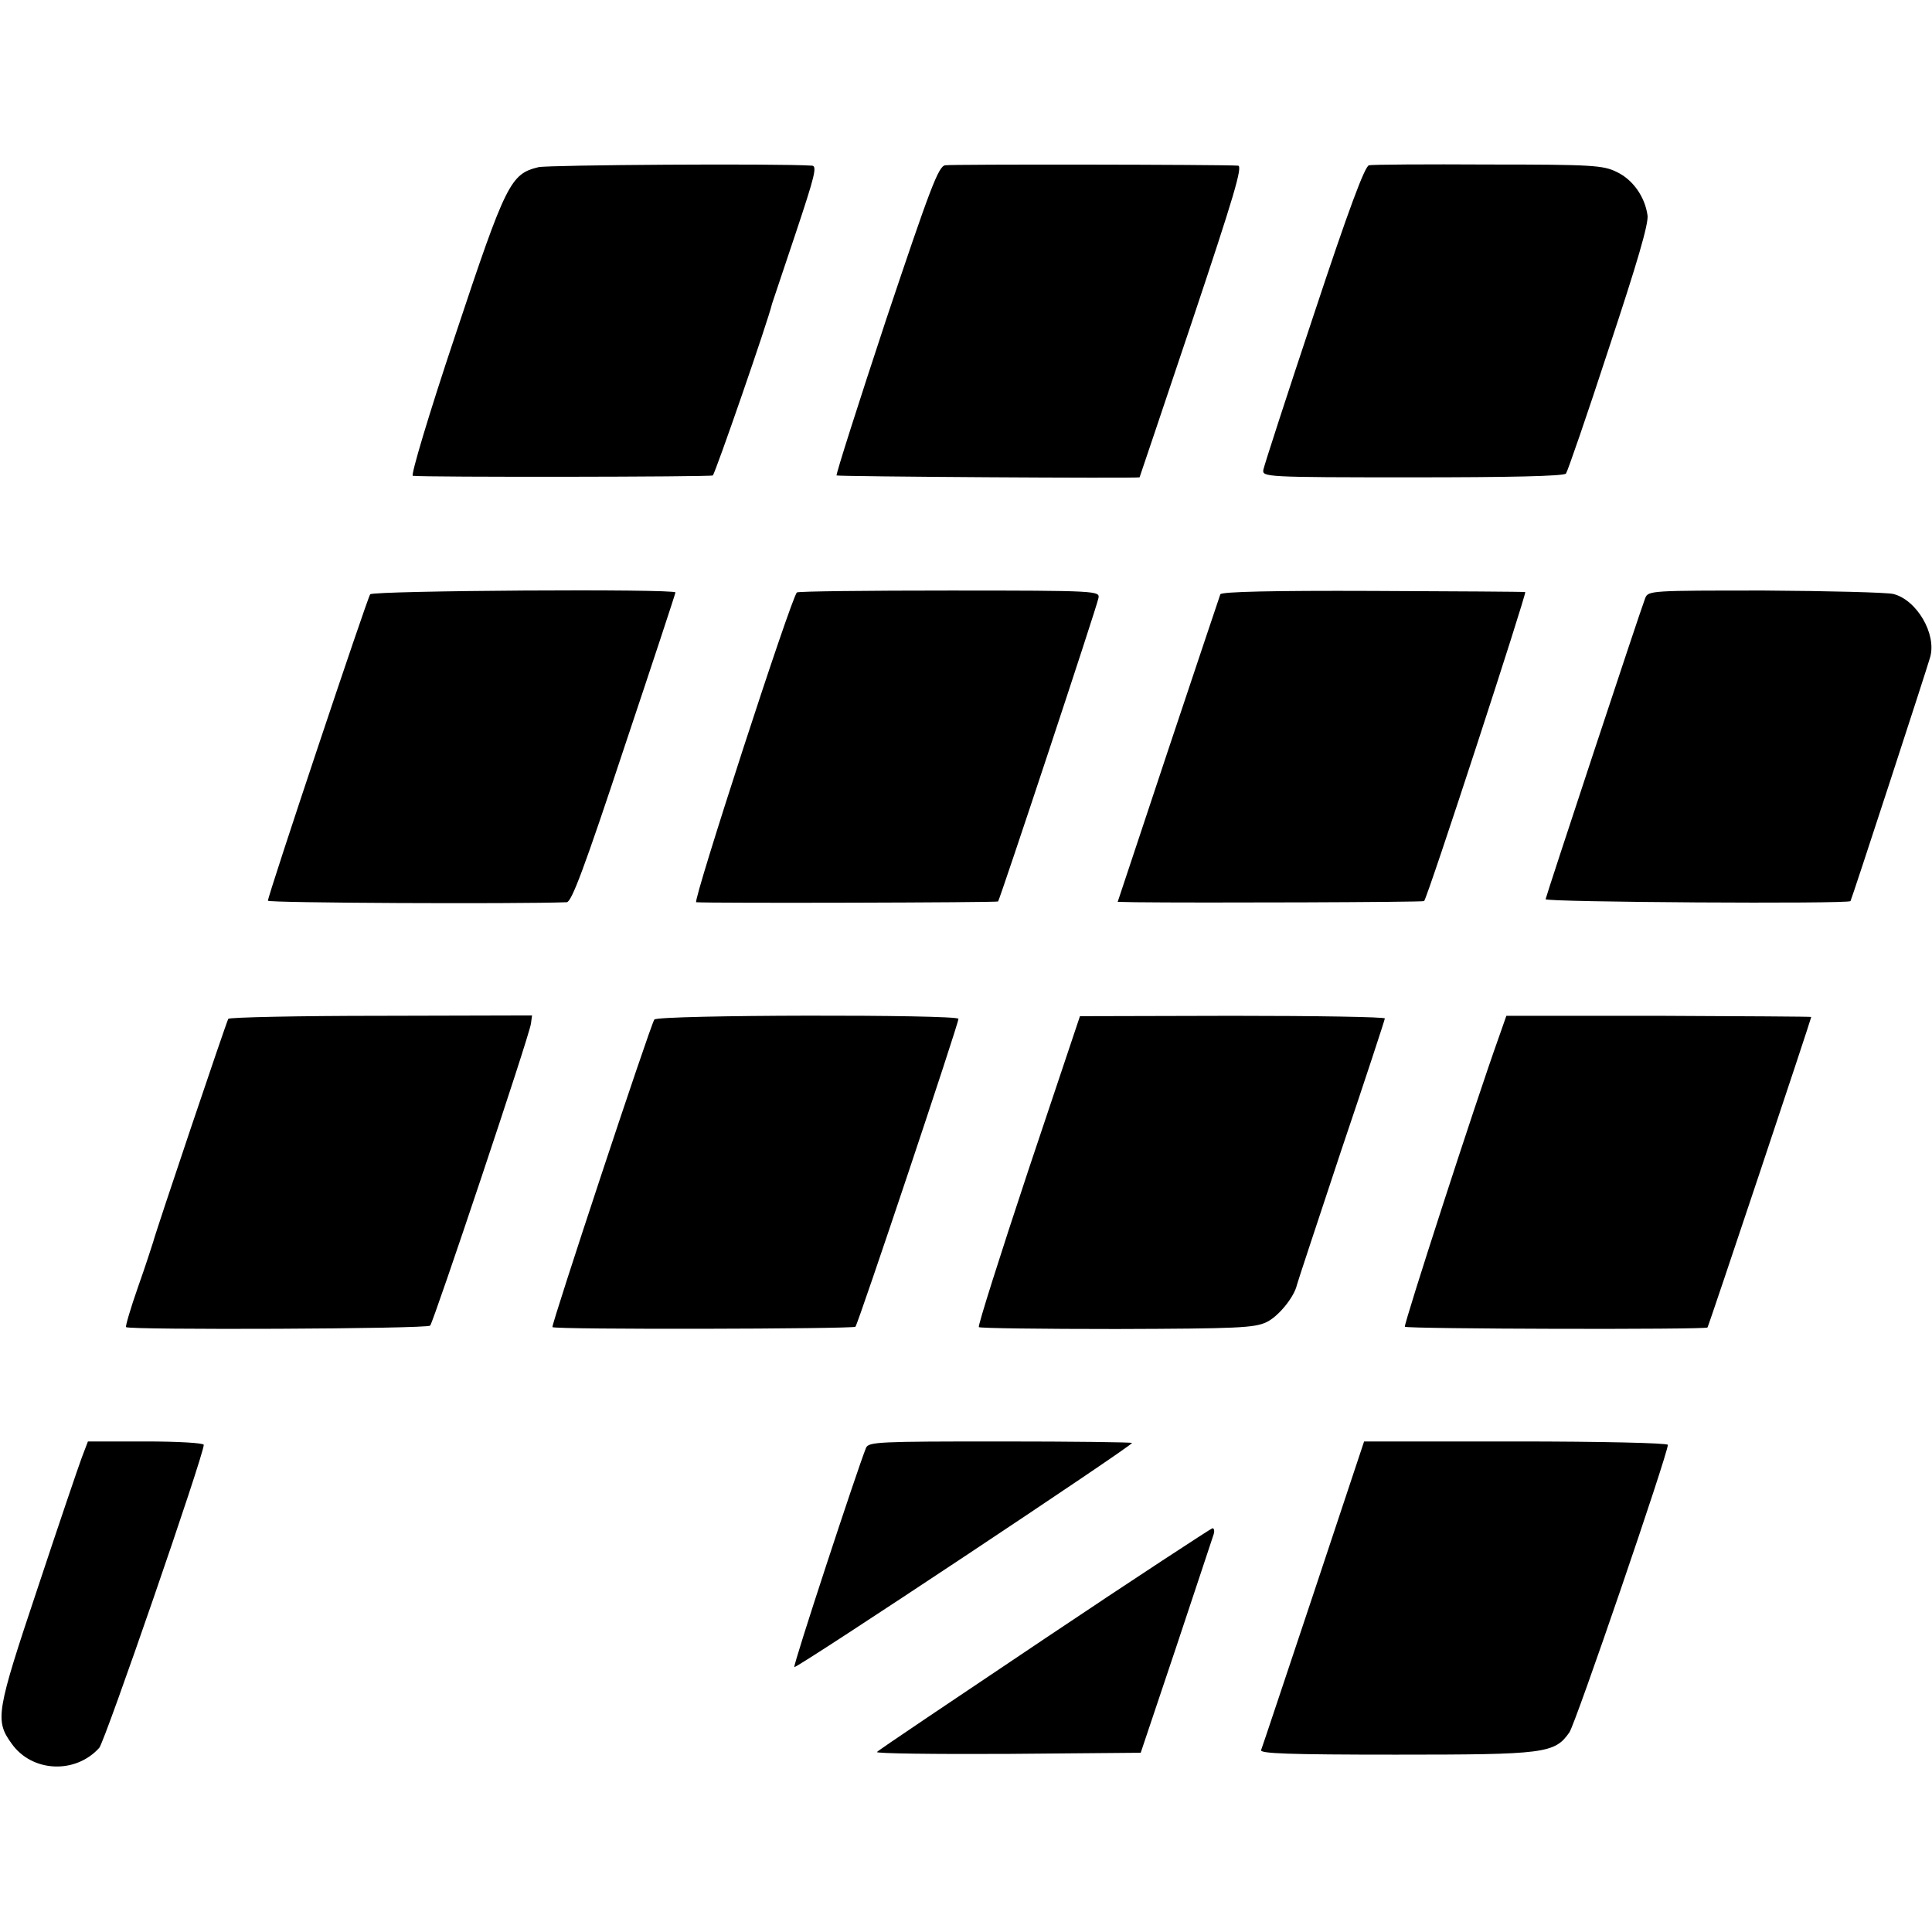
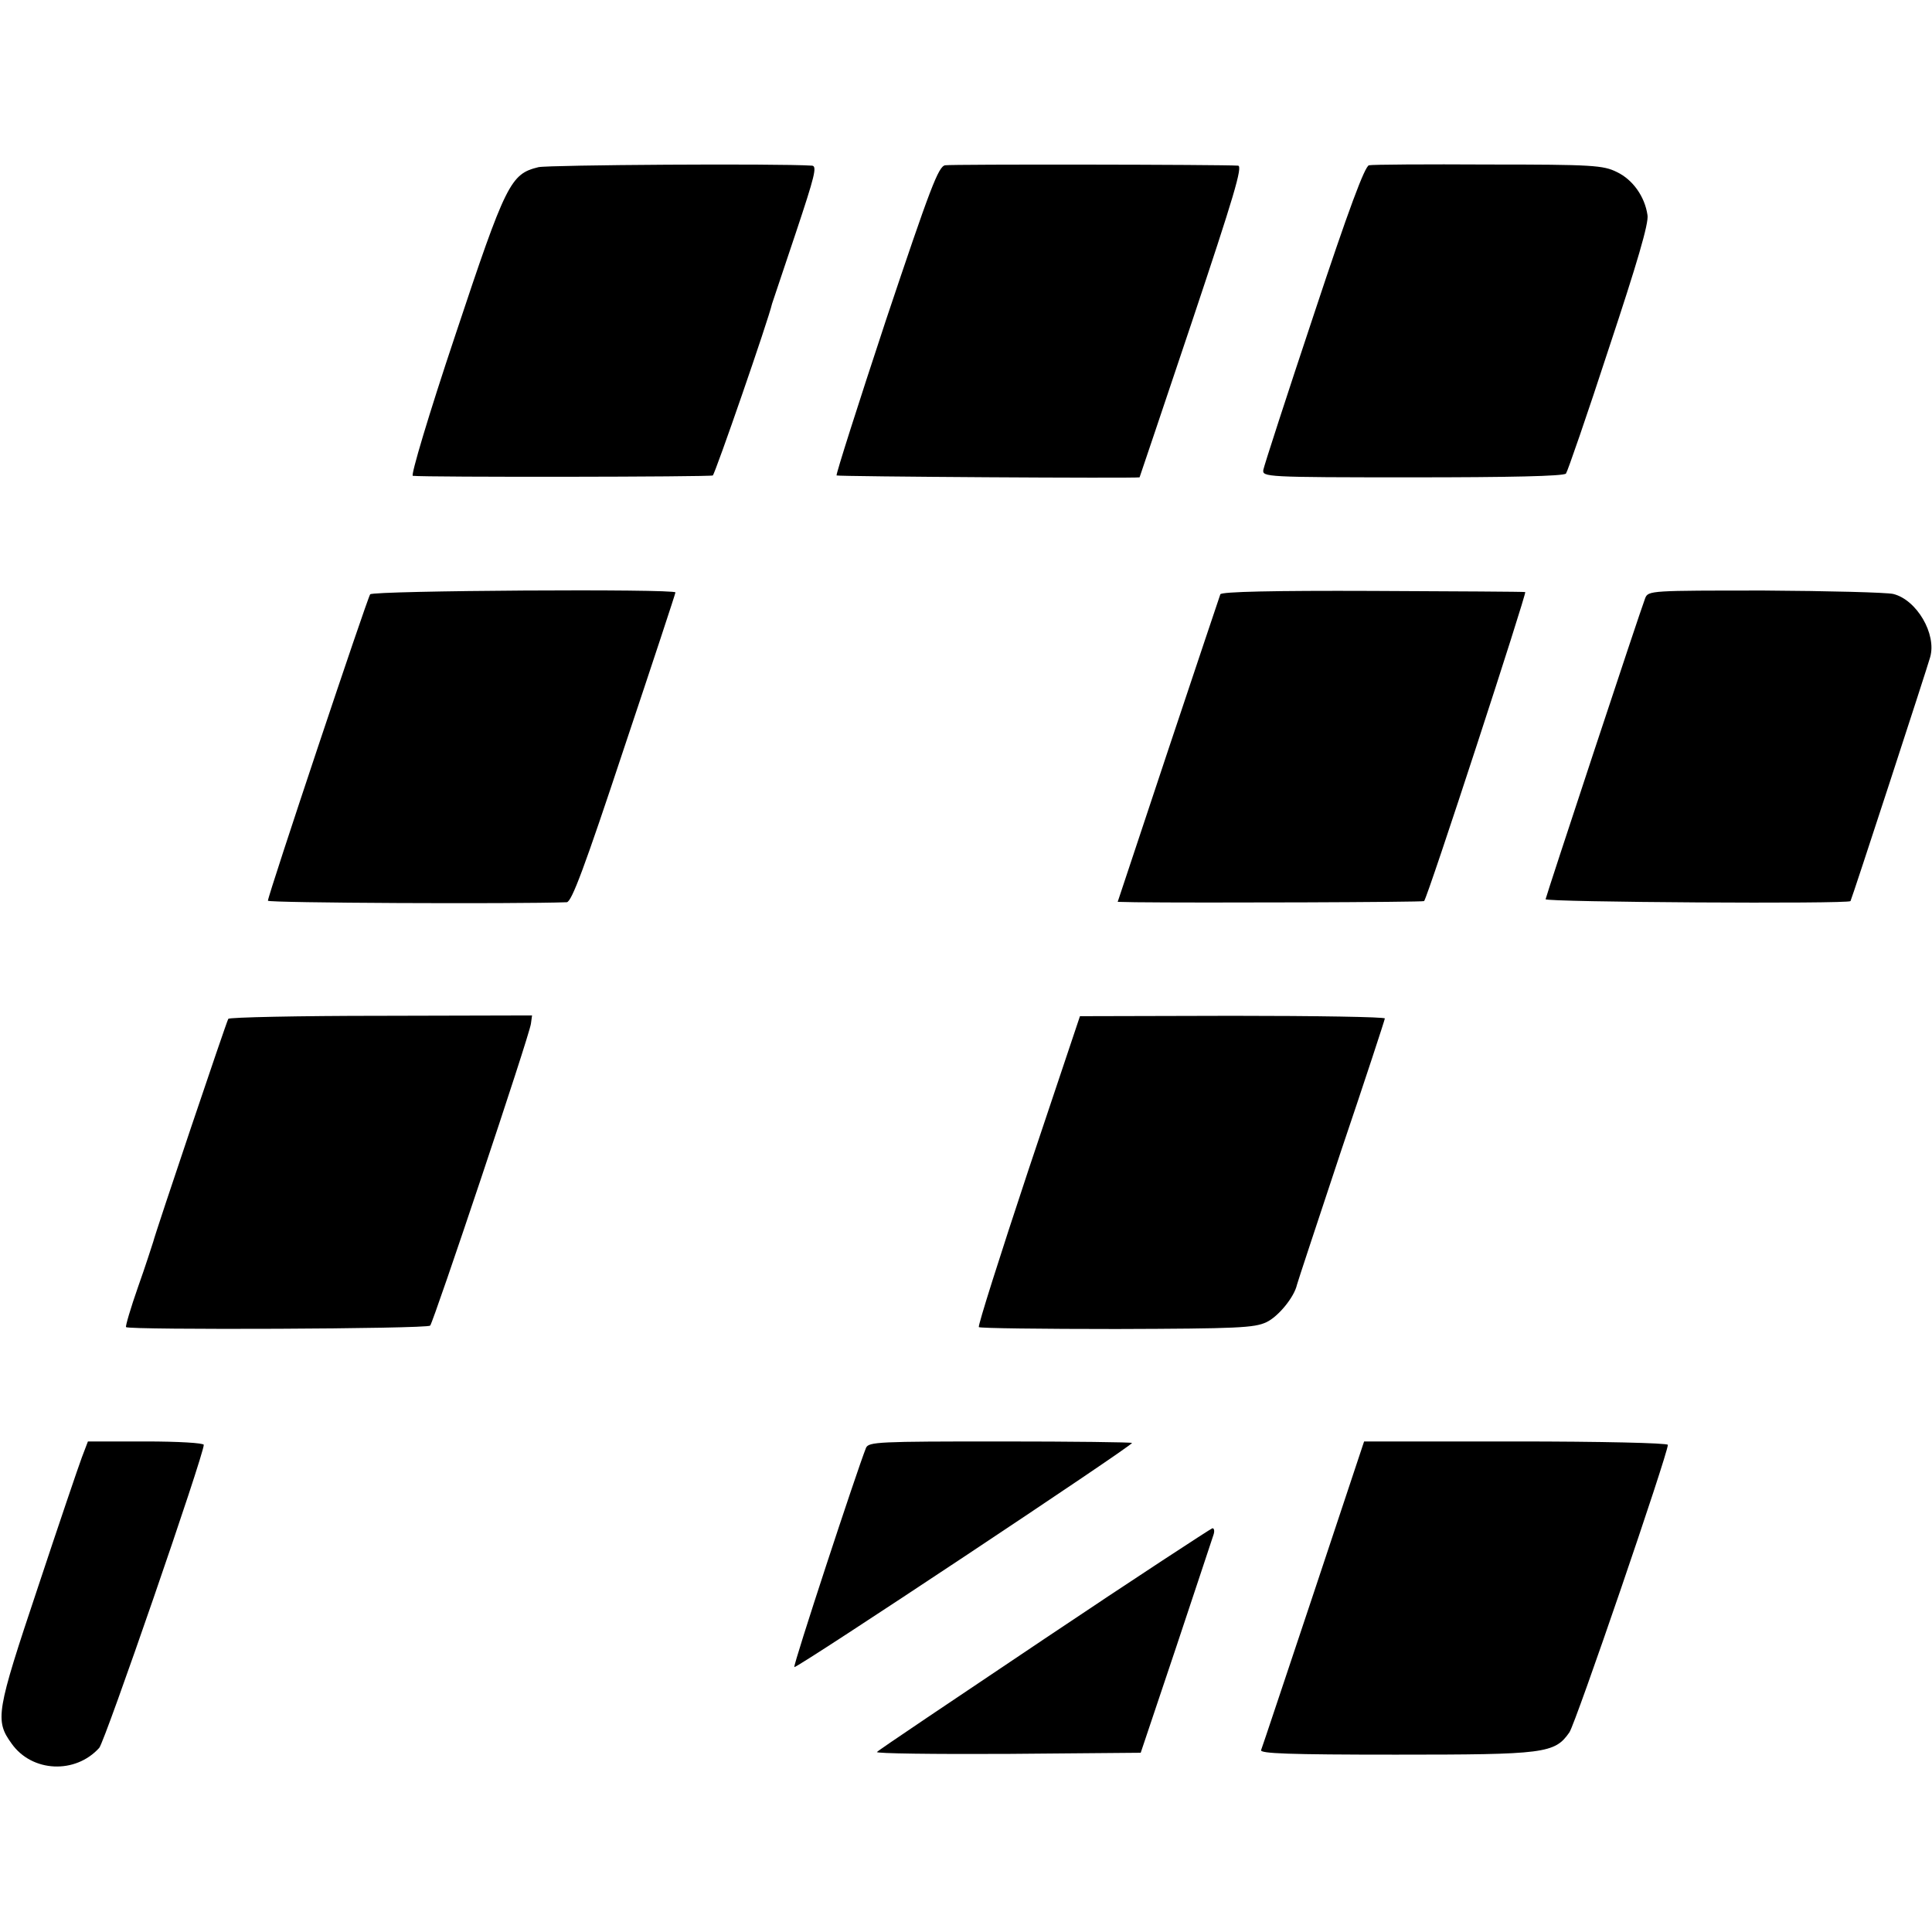
<svg xmlns="http://www.w3.org/2000/svg" version="1.0" width="512pt" height="512pt" viewBox="0 0 512 512" preserveAspectRatio="xMidYMid meet">
  <g transform="translate(0,512) scale(0.1,-0.1)" fill="#000000" stroke="none">
    <path d="M1427 4677 c-74 -18 -86 -41 -220 -444 -72 -215 -119 -374 -113 -374 36 -4 789 -3 795 1 6 4 148 414 157 455 2 6 30 90 63 188 50 150 57 177 43 178 -91 6 -698 2 -725 -4z" />
-     <path d="M2505 4682 c-18 -2 -40 -61 -157 -410 -74 -224 -133 -409 -131 -412 3 -3 792 -8 803 -5 0 0 63 186 139 413 110 329 135 412 122 413 -44 3 -759 4 -776 1z" />
+     <path d="M2505 4682 c-18 -2 -40 -61 -157 -410 -74 -224 -133 -409 -131 -412 3 -3 792 -8 803 -5 0 0 63 186 139 413 110 329 135 412 122 413 -44 3 -759 4 -776 1" />
    <path d="M3628 4682 c-11 -2 -54 -117 -146 -395 -72 -216 -132 -401 -134 -412 -3 -19 4 -20 395 -20 256 0 401 3 407 10 4 5 56 155 114 333 74 223 106 331 102 352 -7 49 -39 94 -81 114 -36 18 -64 20 -340 20 -166 1 -309 0 -317 -2z" />
    <path d="M981 3545 c-8 -11 -271 -798 -271 -812 0 -6 657 -9 792 -4 13 1 47 92 152 409 75 224 136 409 136 412 0 10 -801 5 -809 -5z" />
-     <path d="M2112 3550 c-14 -10 -277 -820 -267 -821 37 -3 797 -1 800 2 5 6 262 781 266 804 4 19 -3 20 -394 20 -219 0 -402 -2 -405 -5z" />
    <path d="M3234 3545 c-2 -5 -64 -191 -138 -412 l-134 -403 47 -1 c168 -2 763 0 765 3 10 11 273 818 268 819 -4 1 -186 2 -406 3 -259 1 -400 -2 -402 -9z" />
    <path d="M4360 3535 c-14 -36 -263 -790 -264 -798 -1 -8 803 -13 808 -5 3 4 203 617 211 646 18 62 -36 153 -98 168 -18 4 -171 8 -341 9 -300 0 -308 0 -316 -20z" />
    <path d="M605 2420 c-5 -8 -193 -566 -199 -591 -3 -9 -20 -63 -40 -119 -20 -57 -34 -105 -32 -107 8 -8 798 -5 806 4 9 10 263 768 267 800 l3 22 -400 -1 c-220 0 -402 -4 -405 -8z" />
-     <path d="M1734 2418 c-12 -19 -274 -811 -270 -815 6 -7 797 -5 803 1 7 7 273 802 273 816 0 12 -798 11 -806 -2z" />
    <path d="M2725 2018 c-75 -226 -134 -412 -131 -415 3 -3 167 -5 365 -5 321 1 365 3 397 18 32 15 74 67 81 99 1 5 54 165 117 355 64 189 116 348 116 351 0 4 -182 7 -404 7 l-404 -1 -137 -409z" />
-     <path d="M3972 2371 c-62 -173 -253 -763 -249 -767 6 -6 797 -8 802 -2 3 3 275 818 275 823 0 1 -182 2 -404 3 l-404 0 -20 -57z" />
    <path d="M217 1258 c-9 -24 -62 -180 -117 -346 -110 -329 -114 -351 -69 -413 54 -76 169 -81 232 -11 15 17 277 776 277 803 0 5 -68 9 -154 9 l-153 0 -16 -42z" />
    <path d="M2295 1283 c-24 -60 -194 -577 -190 -581 5 -5 895 586 895 594 0 2 -157 4 -349 4 -323 0 -349 -1 -356 -17z" />
    <path d="M3481 897 c-74 -221 -136 -408 -139 -415 -3 -9 72 -12 357 -12 395 0 421 3 460 59 16 22 261 738 261 762 0 5 -180 9 -402 9 l-403 0 -134 -403z" />
    <path d="M2768 777 c-240 -161 -440 -295 -444 -300 -4 -4 151 -6 346 -5 l353 3 94 280 c51 154 96 288 99 298 3 9 2 17 -3 17 -4 -1 -205 -132 -445 -293z" />
  </g>
</svg>